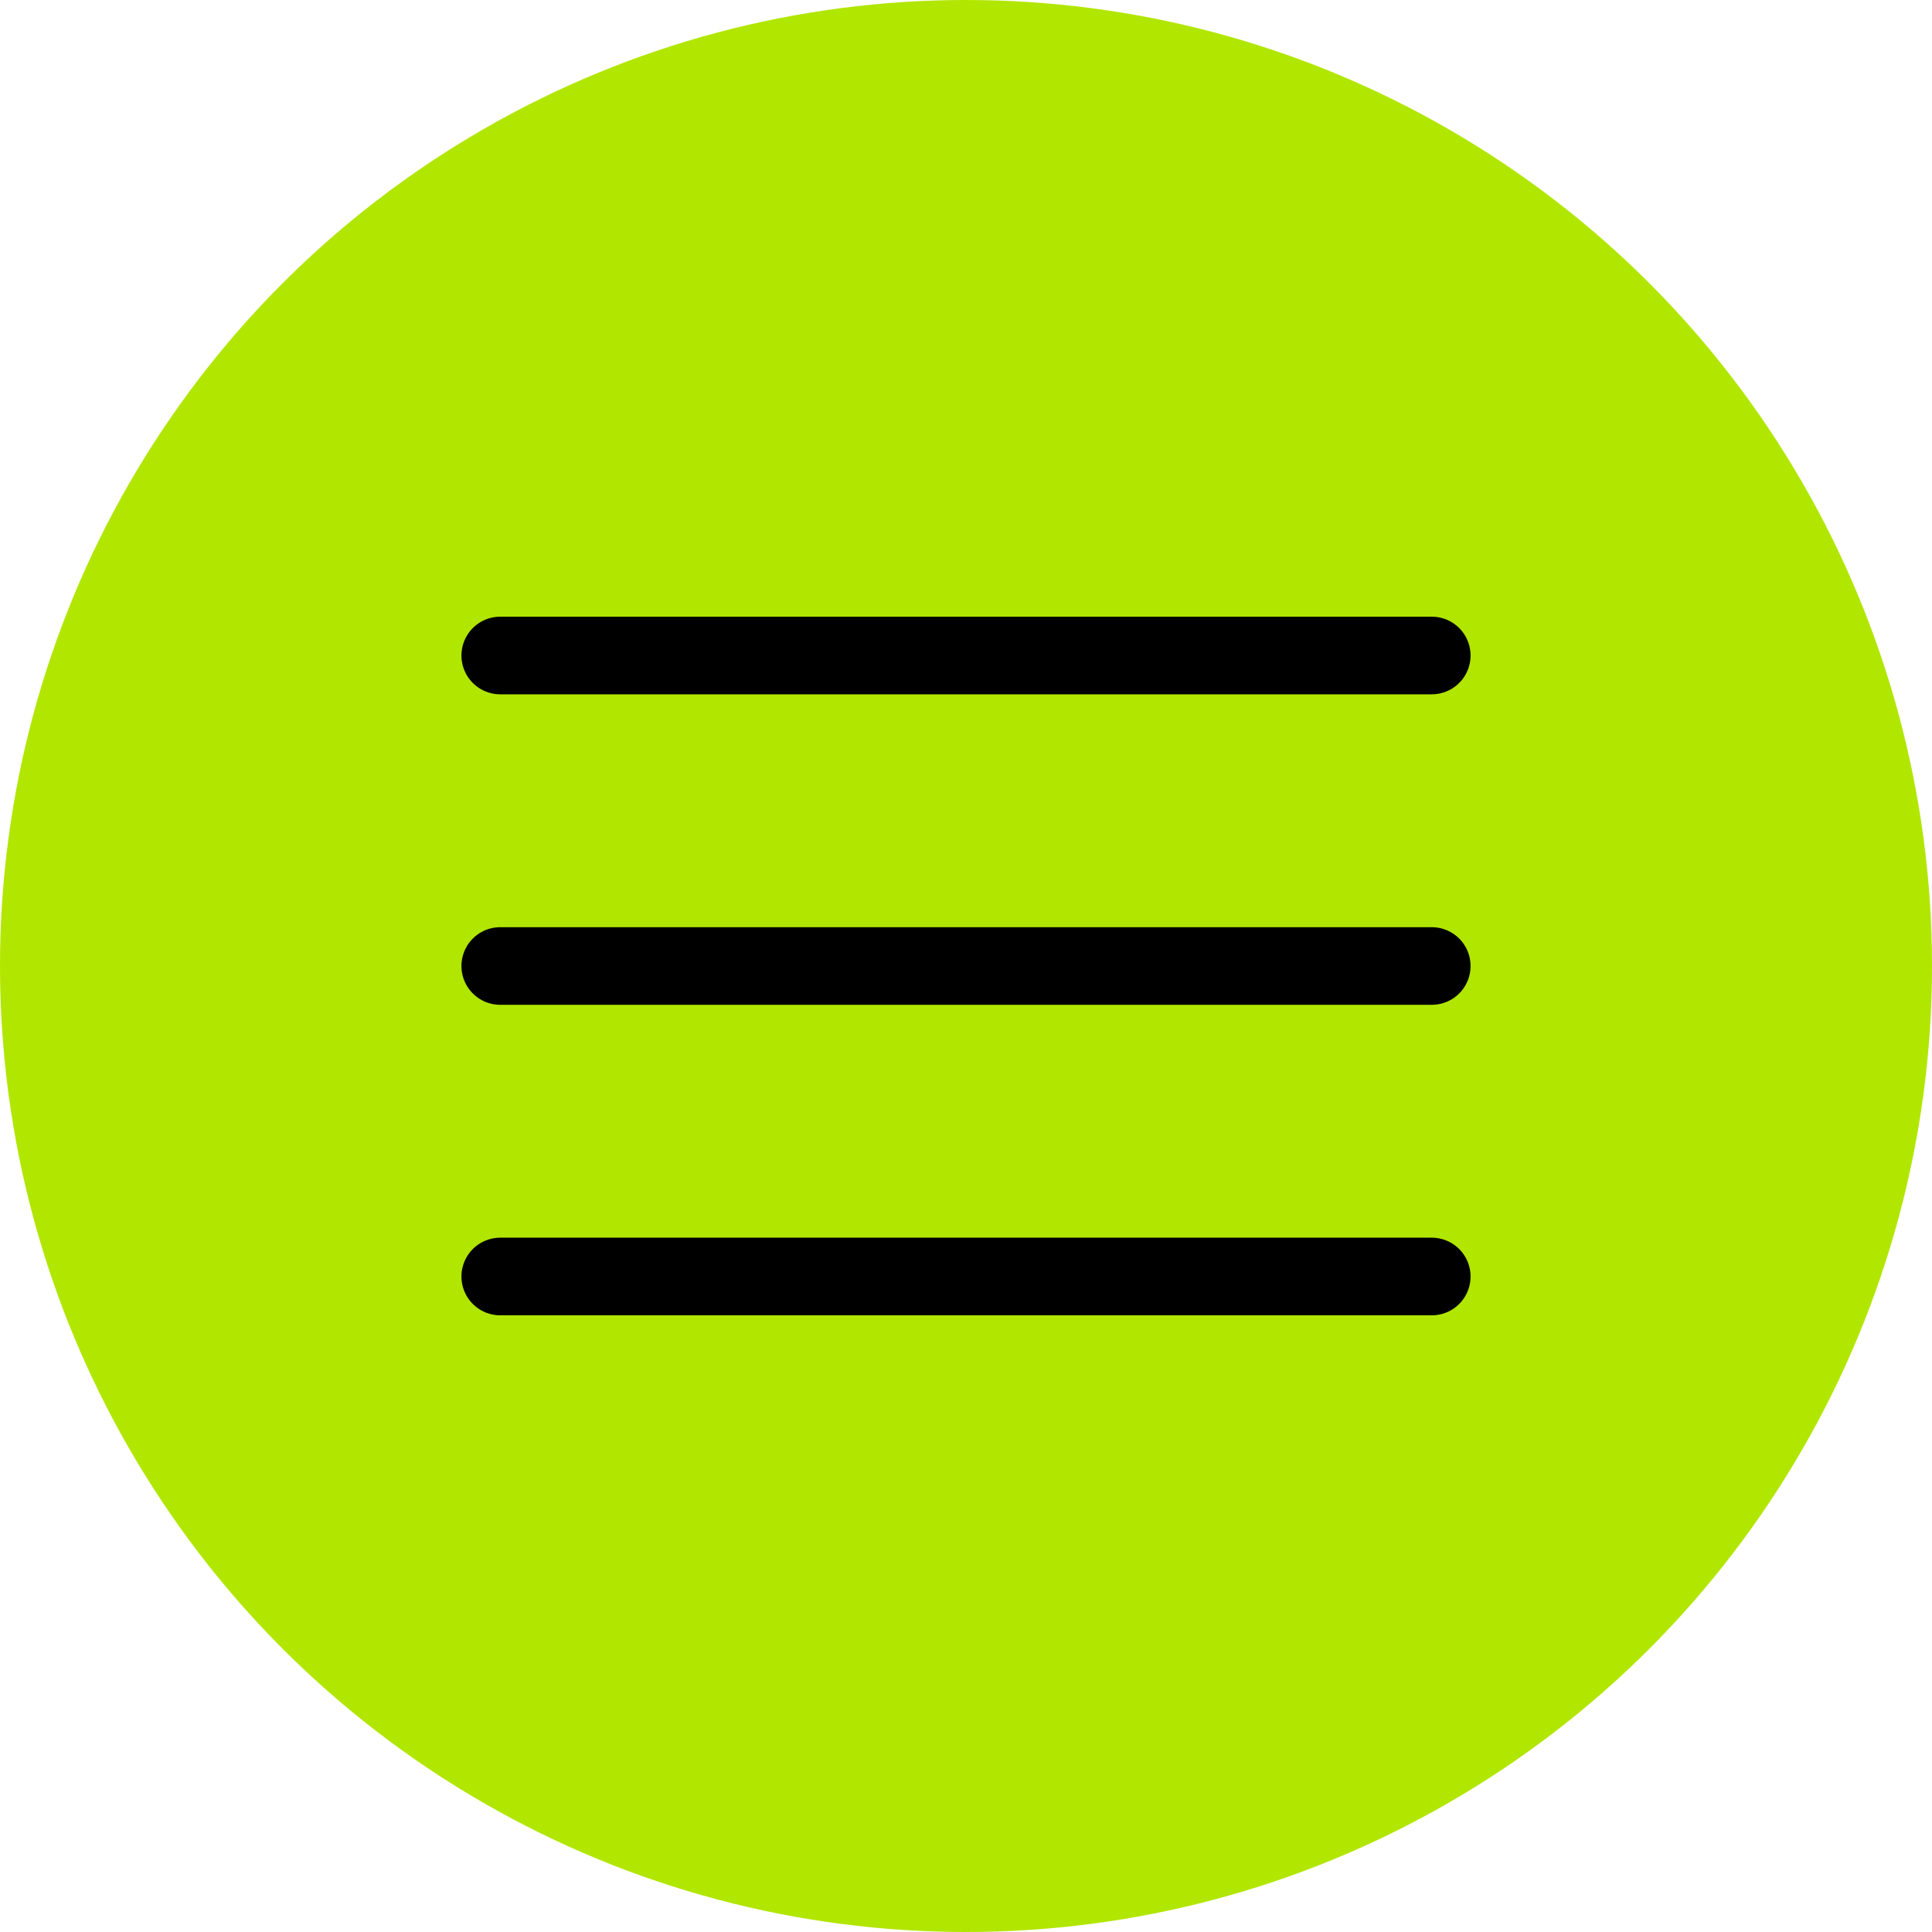
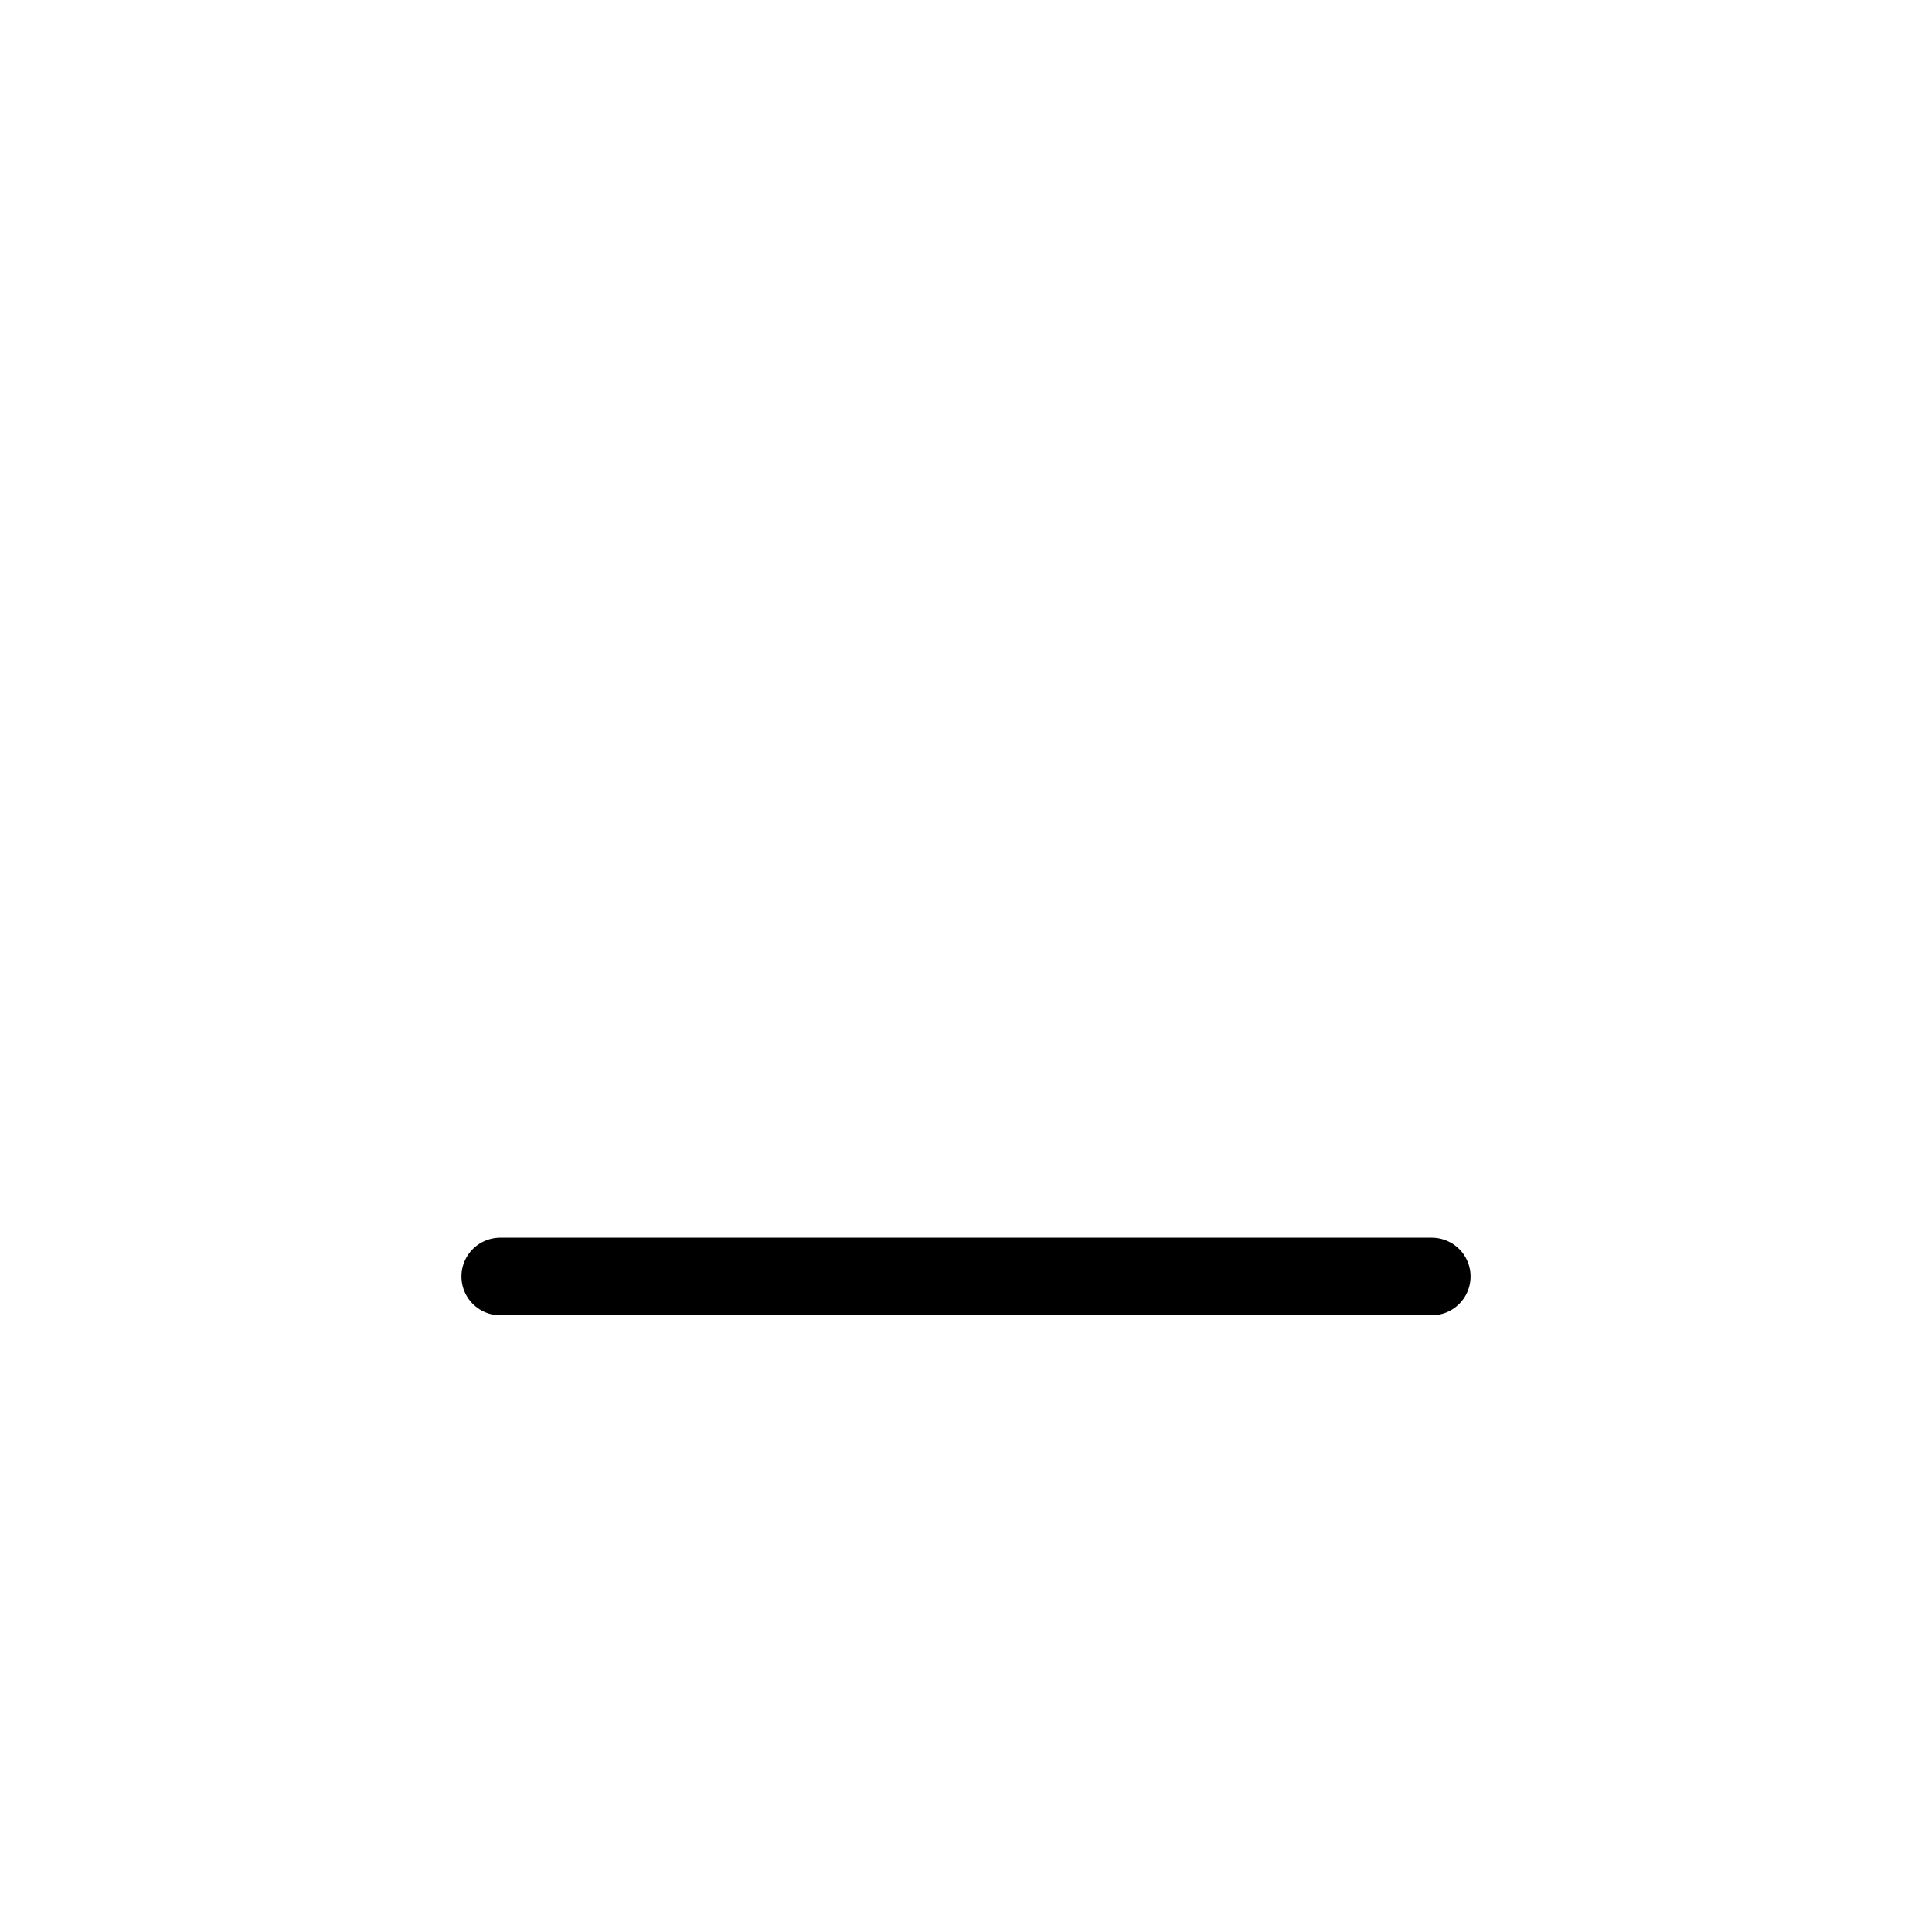
<svg xmlns="http://www.w3.org/2000/svg" width="28" height="28" viewBox="0 0 28 28" fill="none">
-   <circle cx="14" cy="14" r="14" fill="#B1E600" />
-   <path d="M20.75 9.5H7.25" stroke="black" stroke-width="1.125" stroke-linecap="round" />
-   <path d="M20.75 14H7.25" stroke="black" stroke-width="1.125" stroke-linecap="round" />
  <path d="M20.75 18.5H7.25" stroke="black" stroke-width="1.125" stroke-linecap="round" />
</svg>